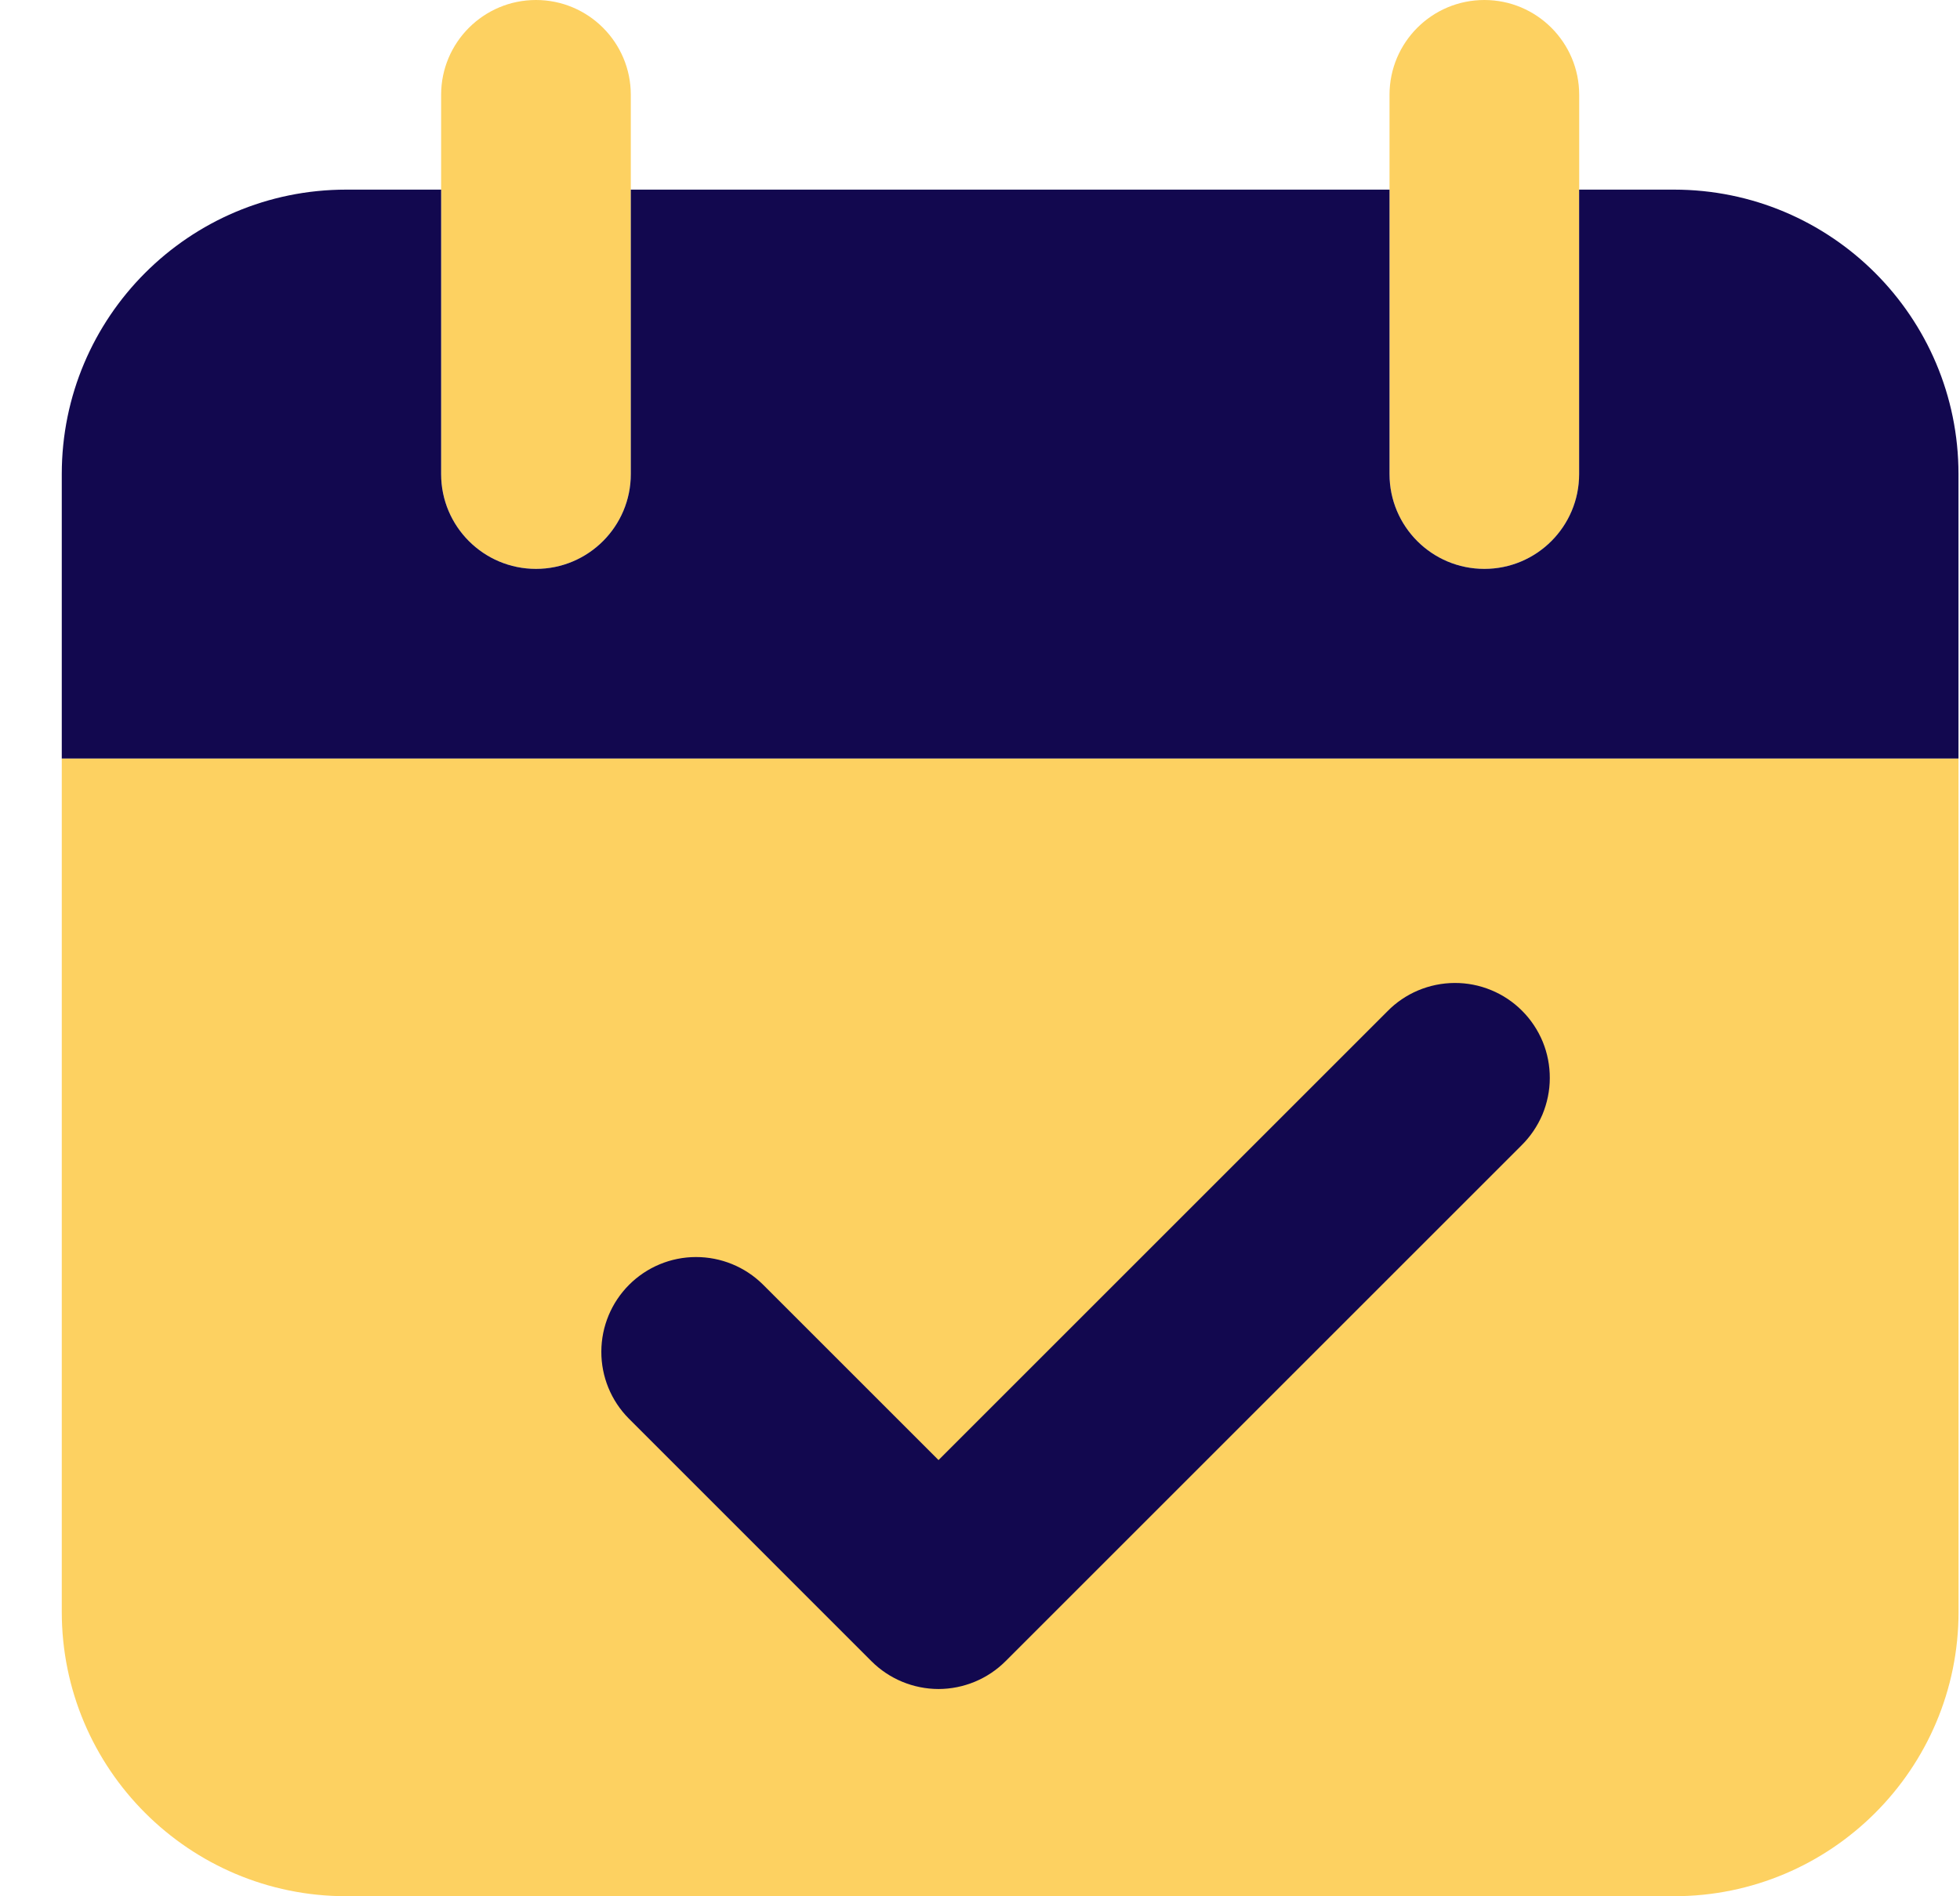
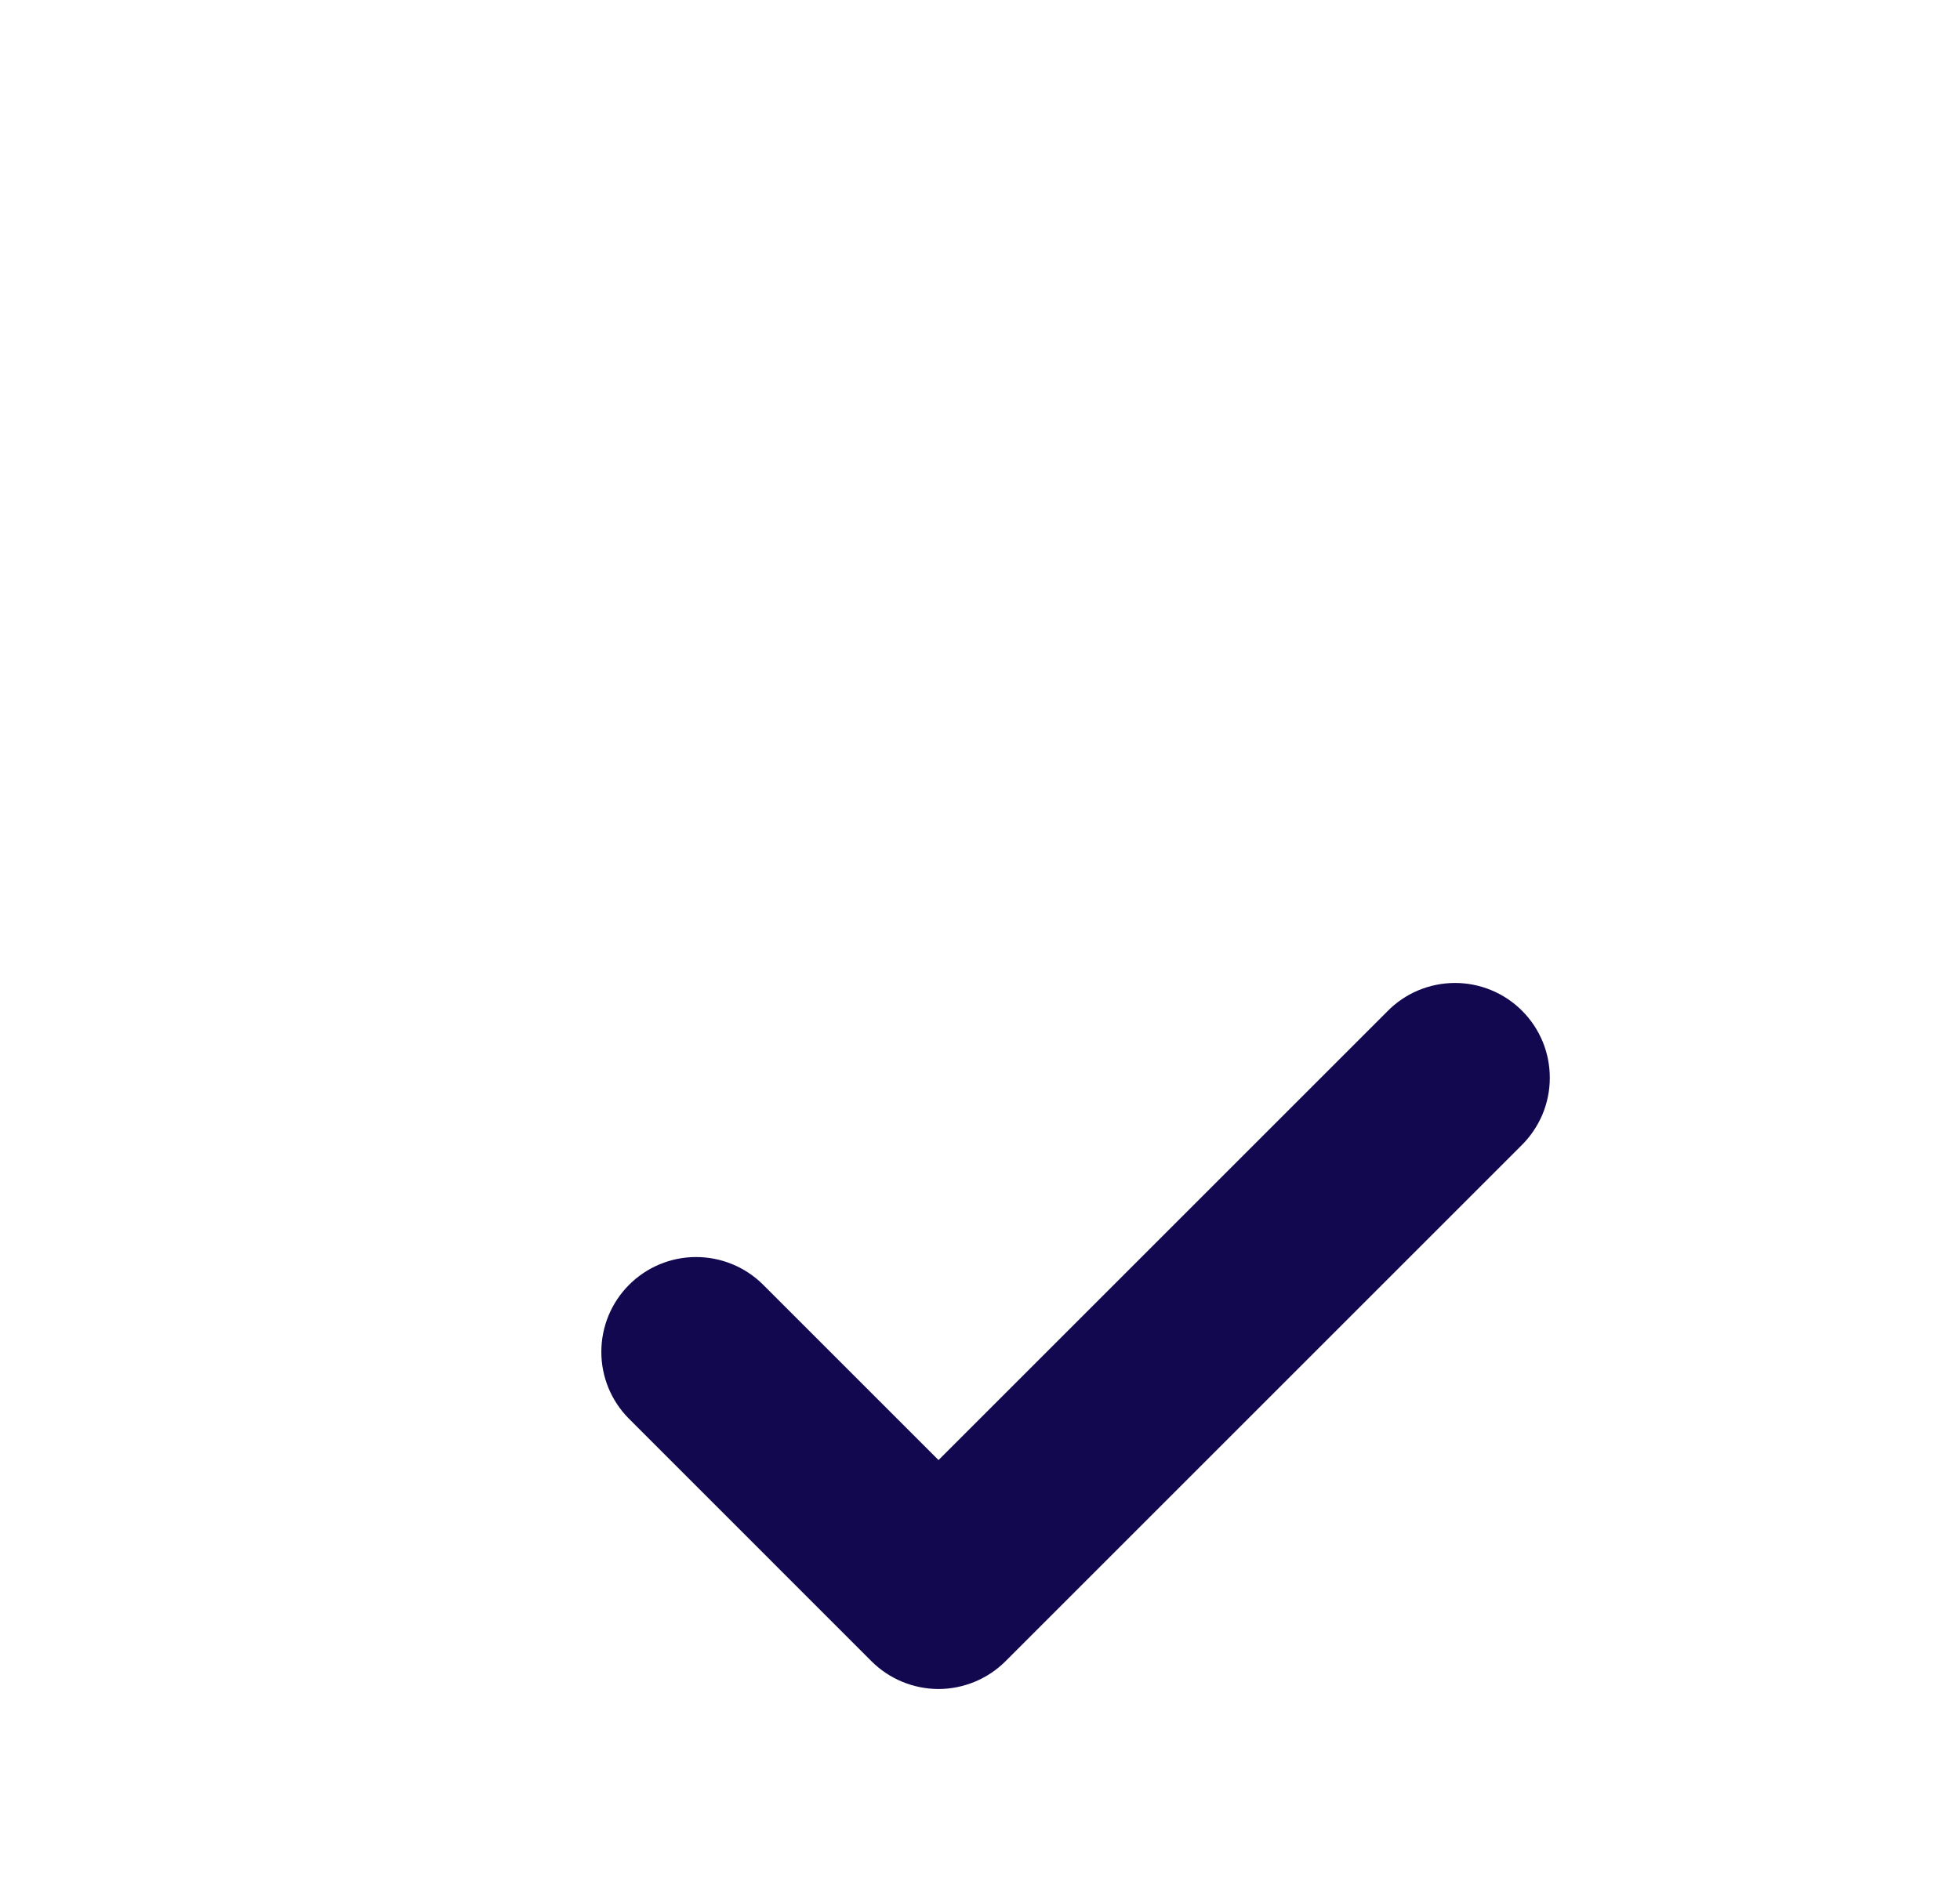
<svg xmlns="http://www.w3.org/2000/svg" width="31" height="30" viewBox="0 0 31 30" fill="none">
-   <path d="M30.976 12H0.977V25.499C0.977 27.984 2.992 29.999 5.477 29.999H26.477C28.962 29.999 30.977 27.984 30.977 25.499L30.976 12ZM8.477 9C7.649 9 6.977 8.328 6.977 7.5V1.5C6.977 0.672 7.649 0 8.477 0C9.306 0 9.977 0.672 9.977 1.5V7.5C9.977 8.328 9.306 9 8.477 9ZM23.477 9C22.648 9 21.977 8.328 21.977 7.5V1.5C21.977 0.672 22.648 0 23.477 0C24.305 0 24.977 0.672 24.977 1.5V7.5C24.977 8.328 24.305 9 23.477 9Z" fill="#FDD161" />
-   <path d="M26.476 3H24.976V7.5C24.976 8.328 24.305 9 23.477 9C22.648 9 21.977 8.328 21.977 7.5V3H9.977V7.5C9.977 8.328 9.305 9 8.477 9C7.649 9 6.977 8.328 6.977 7.5V3H5.476C2.991 3 0.977 5.015 0.977 7.5V12H30.976V7.5C30.976 5.015 28.962 3 26.476 3Z" fill="#12084F" />
  <path d="M14.844 26.721C14.446 26.72 14.064 26.562 13.783 26.281L9.943 22.44C9.665 22.159 9.509 21.778 9.511 21.382C9.512 20.986 9.67 20.606 9.95 20.326C10.23 20.046 10.609 19.888 11.005 19.887C11.402 19.886 11.782 20.041 12.064 20.319L14.844 23.099L21.943 16C22.081 15.858 22.247 15.746 22.429 15.669C22.612 15.592 22.808 15.552 23.006 15.551C23.204 15.55 23.4 15.588 23.584 15.664C23.767 15.739 23.933 15.85 24.073 15.99C24.213 16.13 24.324 16.297 24.4 16.48C24.475 16.663 24.513 16.859 24.512 17.057C24.512 17.255 24.471 17.451 24.395 17.634C24.317 17.816 24.205 17.982 24.064 18.121L15.904 26.281C15.623 26.562 15.241 26.72 14.844 26.721Z" fill="#12084F" />
</svg>